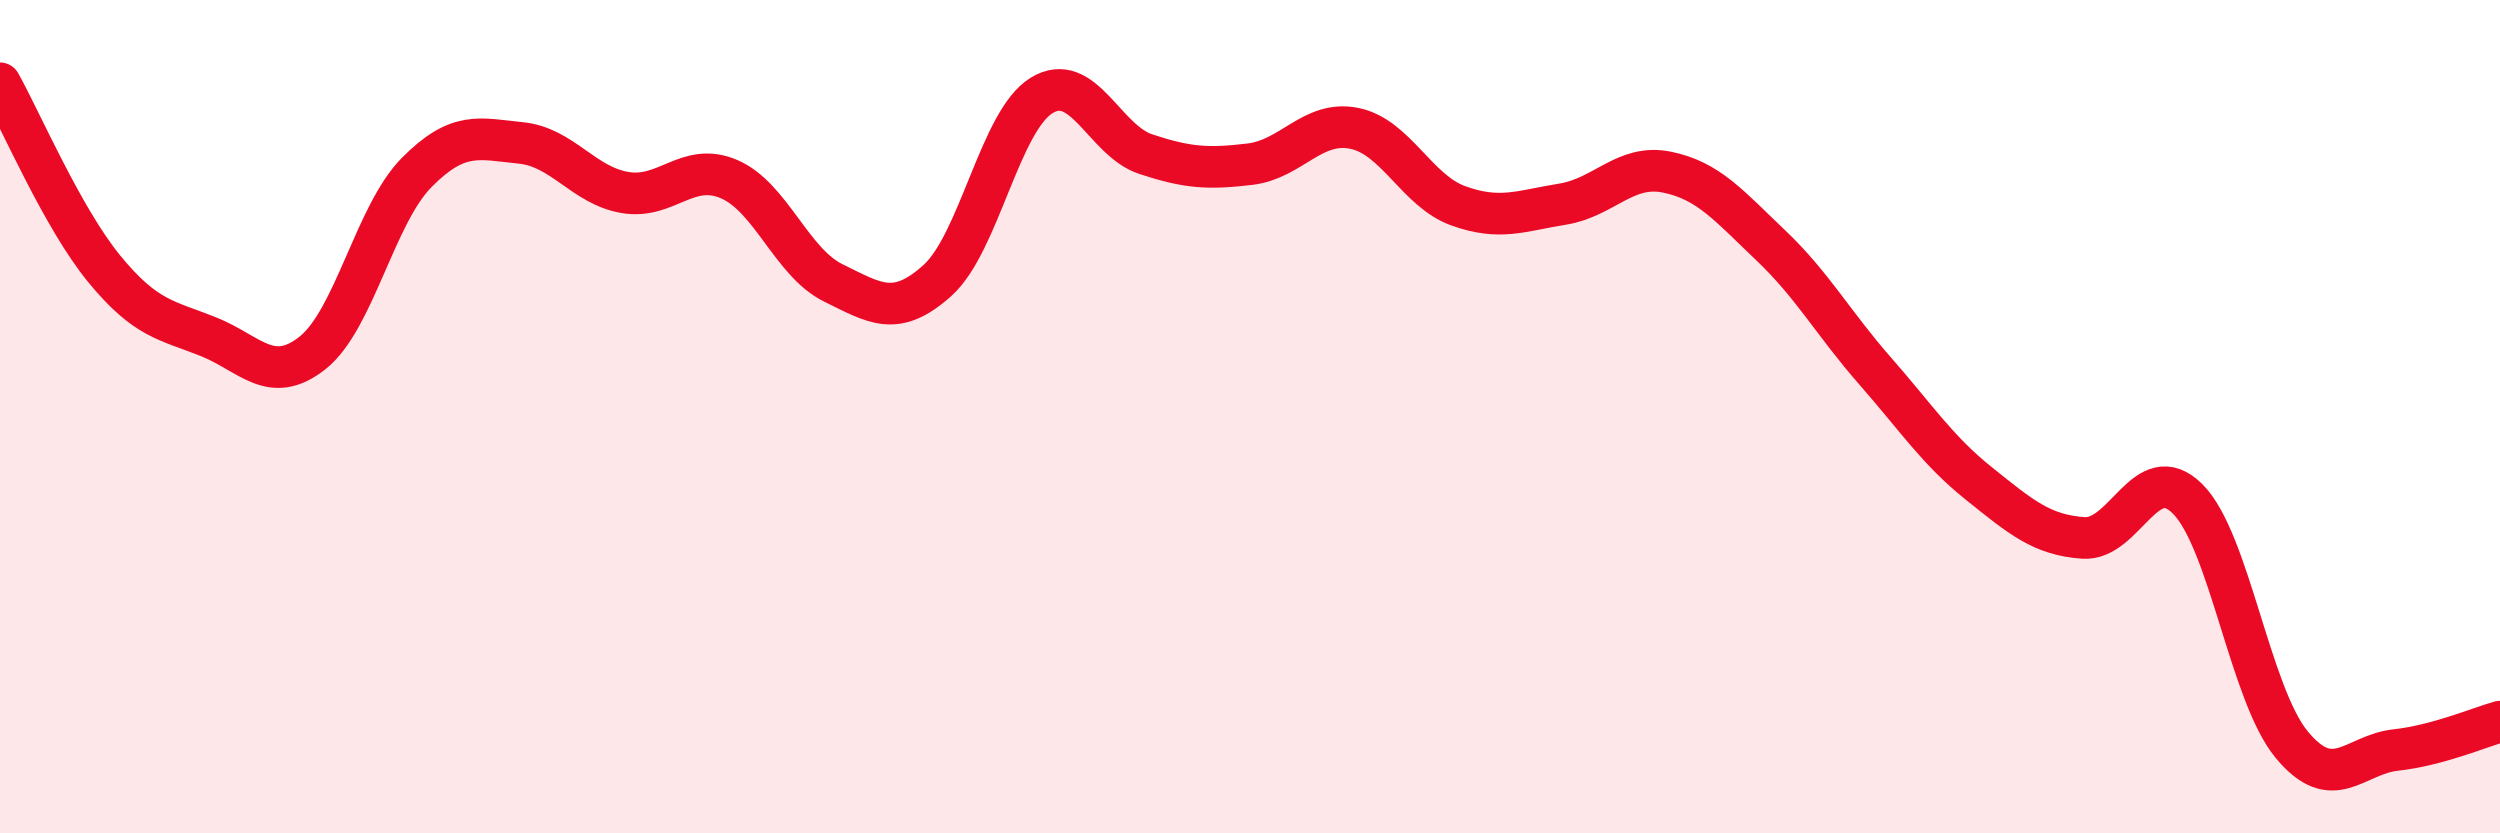
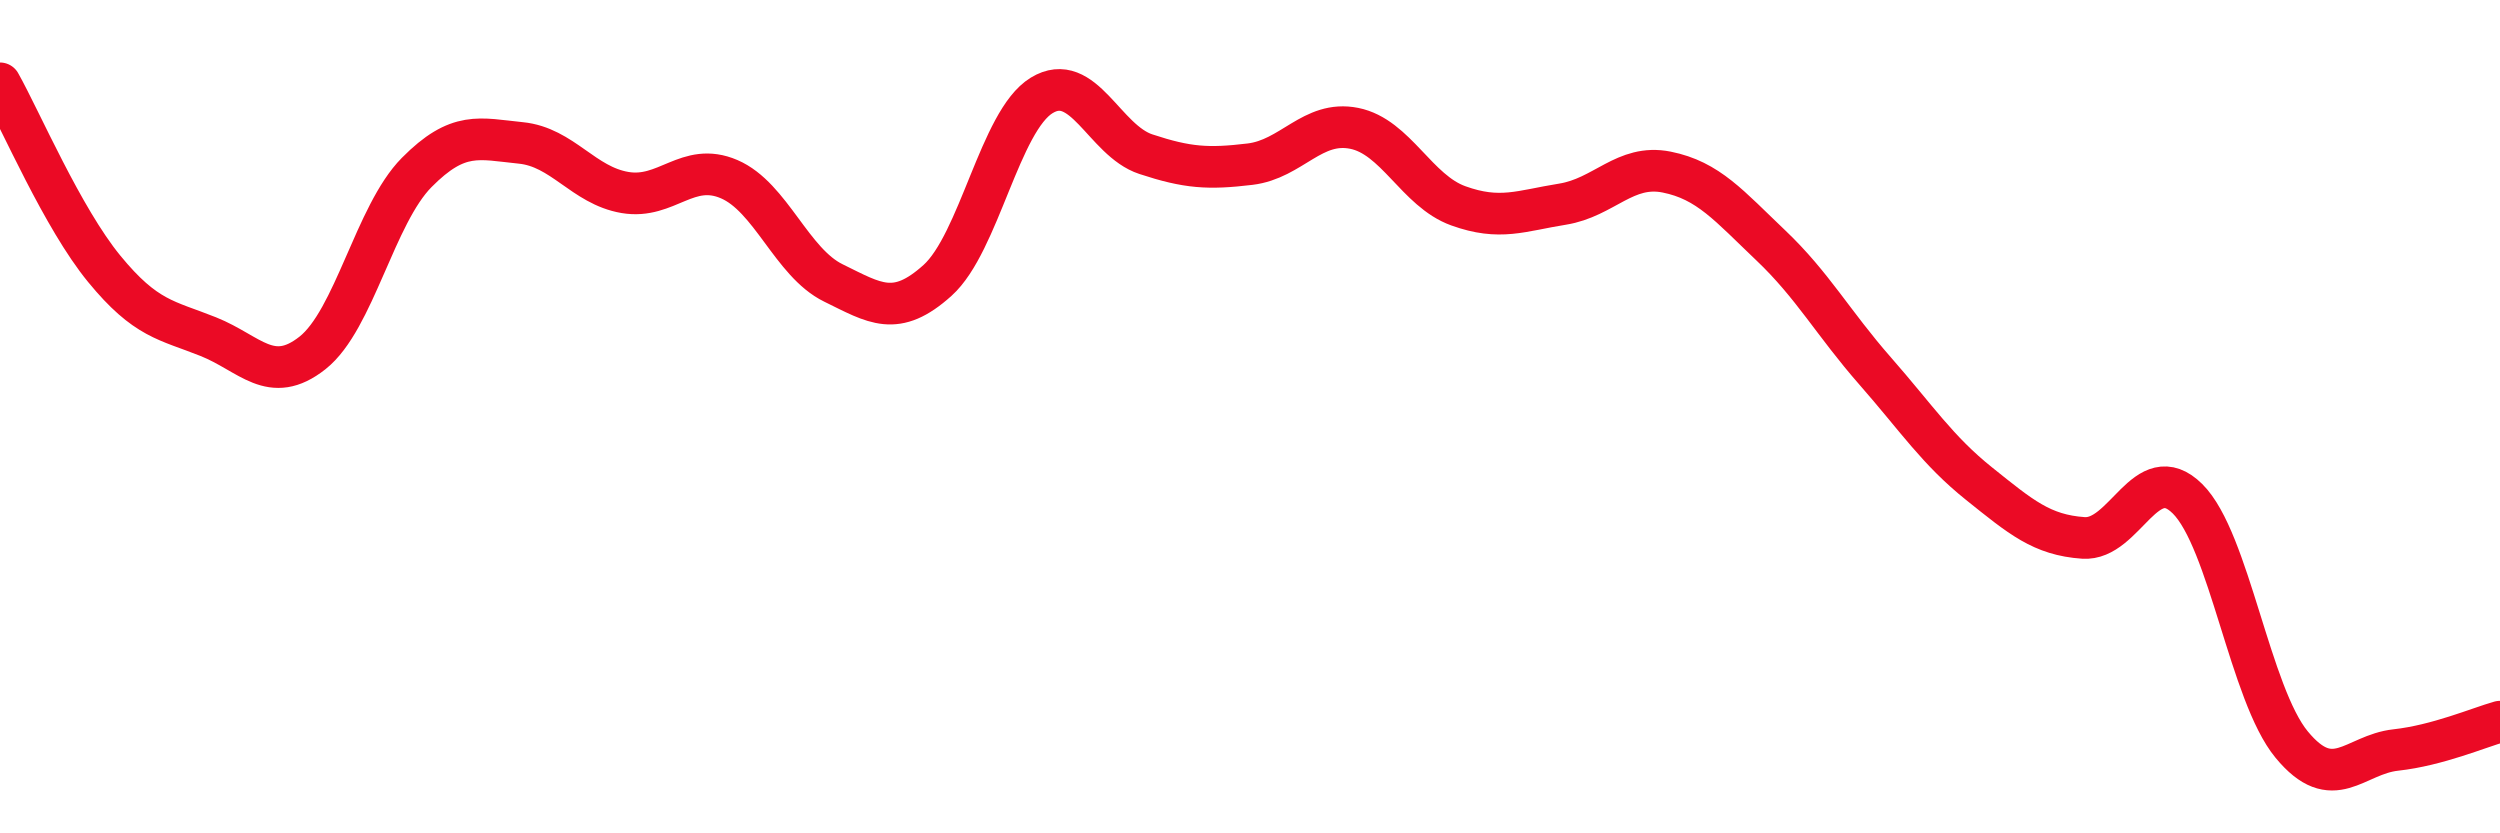
<svg xmlns="http://www.w3.org/2000/svg" width="60" height="20" viewBox="0 0 60 20">
-   <path d="M 0,2 C 0.5,2.89 1.5,5.23 2.5,6.45 C 3.5,7.67 4,7.68 5,8.08 C 6,8.48 6.5,9.26 7.5,8.47 C 8.5,7.68 9,5.15 10,4.14 C 11,3.13 11.5,3.33 12.5,3.43 C 13.5,3.53 14,4.45 15,4.62 C 16,4.79 16.5,3.87 17.5,4.3 C 18.5,4.73 19,6.3 20,6.79 C 21,7.28 21.5,7.63 22.5,6.73 C 23.5,5.83 24,2.9 25,2.29 C 26,1.68 26.5,3.37 27.5,3.7 C 28.5,4.03 29,4.06 30,3.94 C 31,3.82 31.5,2.88 32.5,3.08 C 33.5,3.28 34,4.58 35,4.94 C 36,5.3 36.5,5.06 37.5,4.9 C 38.5,4.74 39,3.93 40,4.13 C 41,4.33 41.5,4.94 42.5,5.89 C 43.5,6.84 44,7.76 45,8.9 C 46,10.04 46.5,10.81 47.5,11.61 C 48.5,12.41 49,12.84 50,12.91 C 51,12.98 51.5,10.98 52.5,11.97 C 53.5,12.96 54,16.66 55,17.87 C 56,19.08 56.5,18.11 57.5,18 C 58.5,17.89 59.5,17.46 60,17.32L60 20L0 20Z" fill="#EB0A25" opacity="0.1" stroke-linecap="round" stroke-linejoin="round" />
  <path d="M 0,2 C 0.5,2.89 1.5,5.23 2.5,6.45 C 3.5,7.67 4,7.68 5,8.08 C 6,8.48 6.5,9.26 7.5,8.47 C 8.5,7.68 9,5.15 10,4.14 C 11,3.13 11.5,3.33 12.5,3.43 C 13.5,3.53 14,4.45 15,4.62 C 16,4.79 16.5,3.87 17.5,4.3 C 18.5,4.73 19,6.3 20,6.79 C 21,7.28 21.5,7.63 22.5,6.73 C 23.5,5.83 24,2.9 25,2.29 C 26,1.68 26.5,3.37 27.5,3.7 C 28.5,4.03 29,4.06 30,3.94 C 31,3.82 31.5,2.88 32.5,3.08 C 33.5,3.28 34,4.58 35,4.94 C 36,5.3 36.5,5.06 37.5,4.9 C 38.5,4.74 39,3.93 40,4.13 C 41,4.33 41.5,4.94 42.5,5.89 C 43.5,6.84 44,7.76 45,8.9 C 46,10.04 46.5,10.81 47.5,11.61 C 48.5,12.41 49,12.84 50,12.91 C 51,12.98 51.5,10.98 52.5,11.97 C 53.5,12.96 54,16.66 55,17.87 C 56,19.08 56.5,18.11 57.5,18 C 58.5,17.89 59.5,17.46 60,17.32" stroke="#EB0A25" stroke-width="1" fill="none" stroke-linecap="round" stroke-linejoin="round" />
</svg>